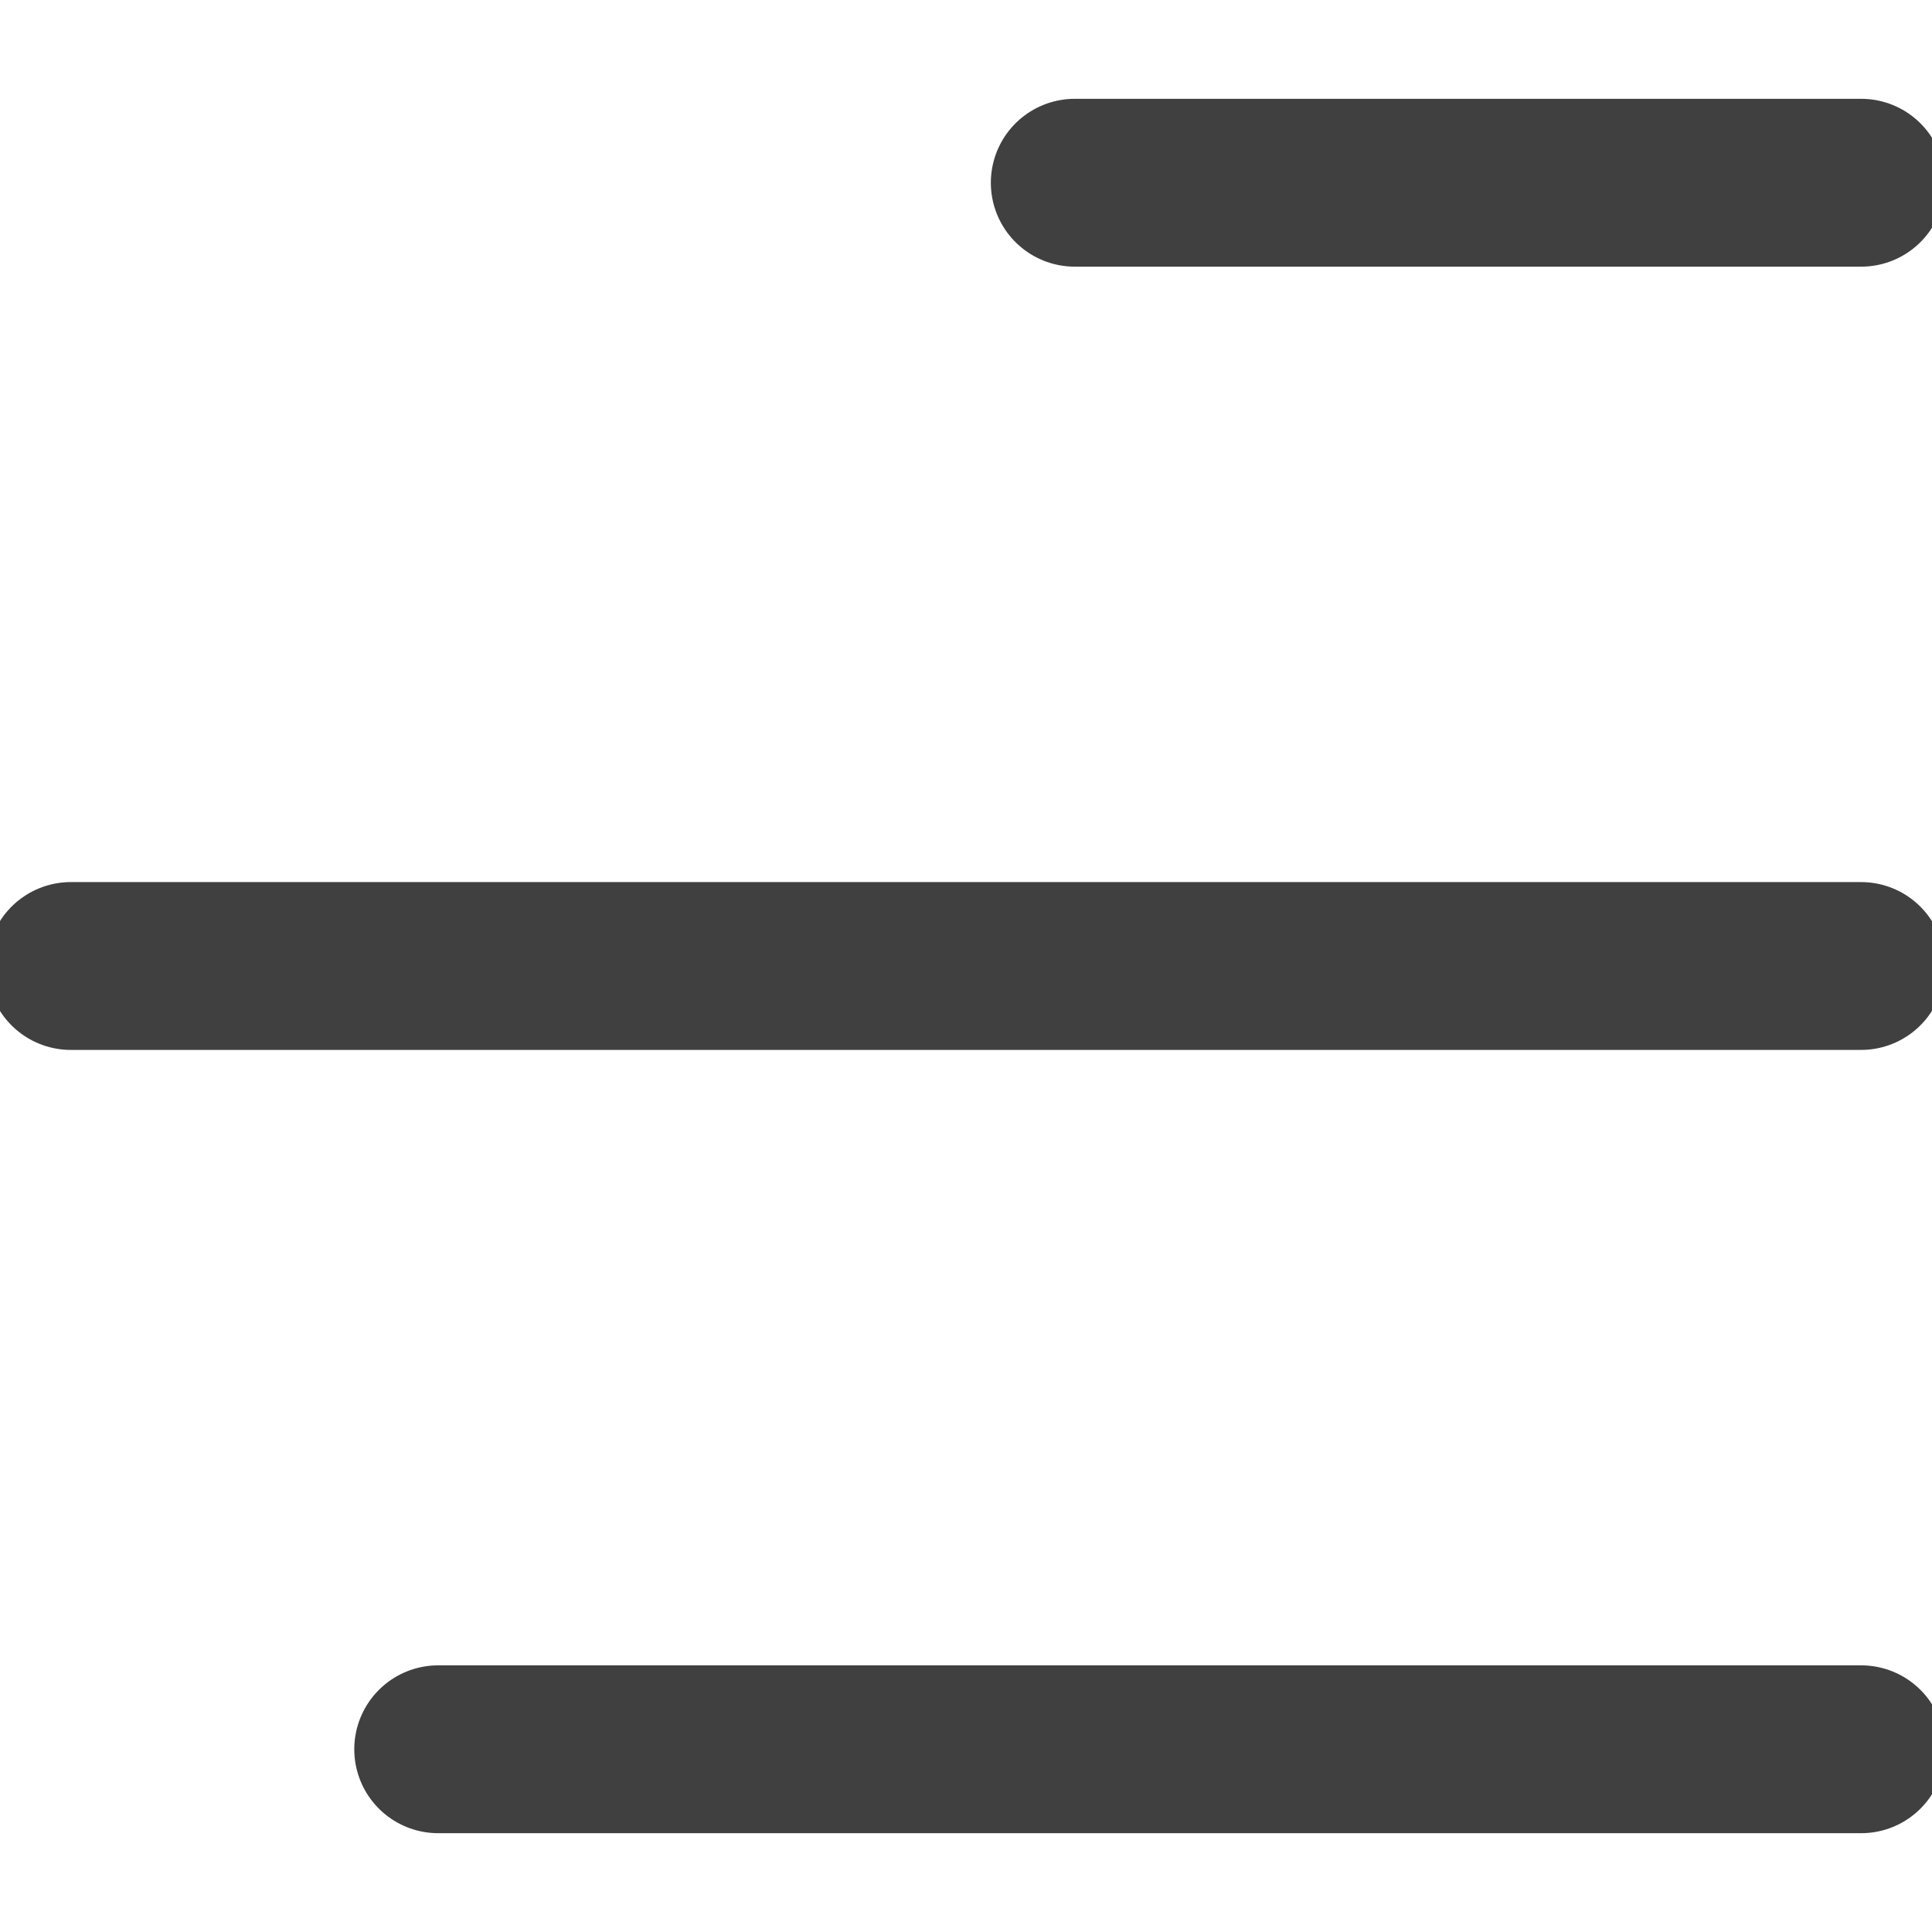
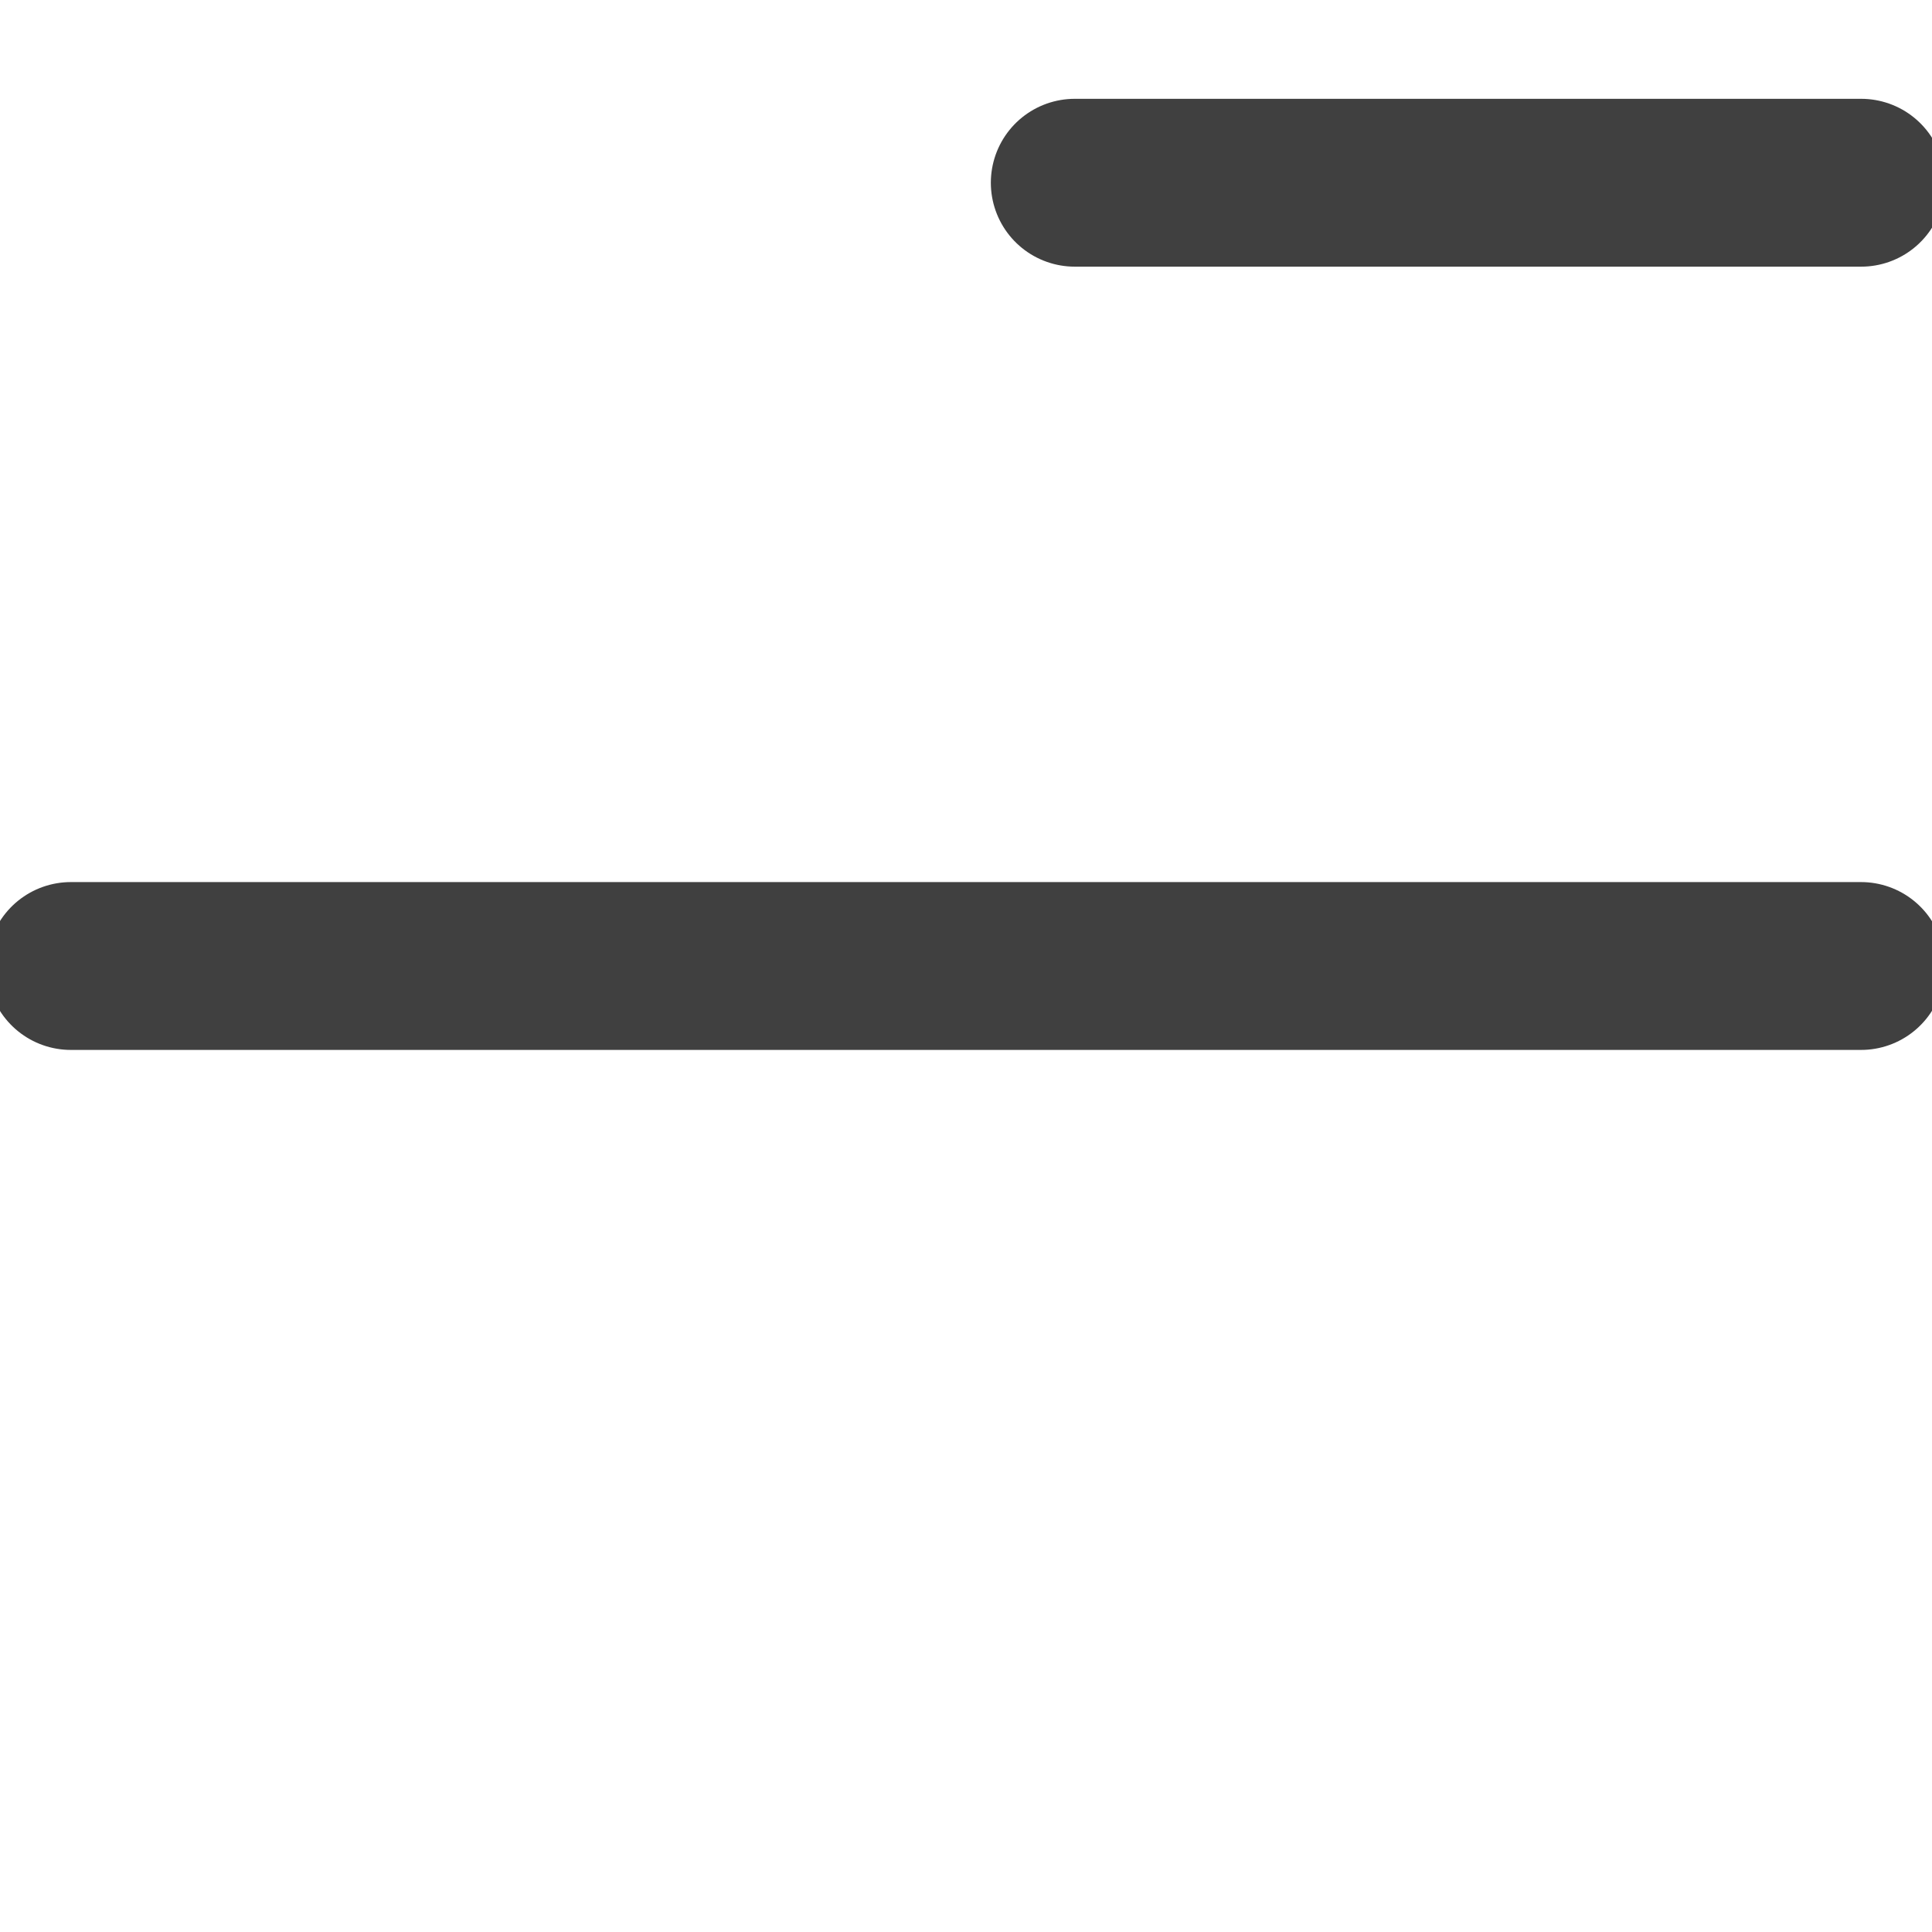
<svg xmlns="http://www.w3.org/2000/svg" width="150pt" height="150pt" viewBox="0 0 150 150" version="1.1" class="iconadda">
  <g transform="rotate(0,75,75) translate(-29.25,-29.25) scale(1.39,1.39)">
-     <path style="fill: none; stroke-width: 1.5; stroke-linecap: round; stroke-linejoin: miter; stroke-opacity: 1; stroke-miterlimit: 4;" d="M 7.283 19 L 20 19 M 19.999 12 L 4 12 M 20 5 L 12.972 5 " transform="matrix(6.25,0,0,6.25,0,0)" stroke="#404040" data-original="#363853" class="" />
+     <path style="fill: none; stroke-width: 1.5; stroke-linecap: round; stroke-linejoin: miter; stroke-opacity: 1; stroke-miterlimit: 4;" d="M 7.283 19 M 19.999 12 L 4 12 M 20 5 L 12.972 5 " transform="matrix(6.25,0,0,6.25,0,0)" stroke="#404040" data-original="#363853" class="" />
  </g>
</svg>